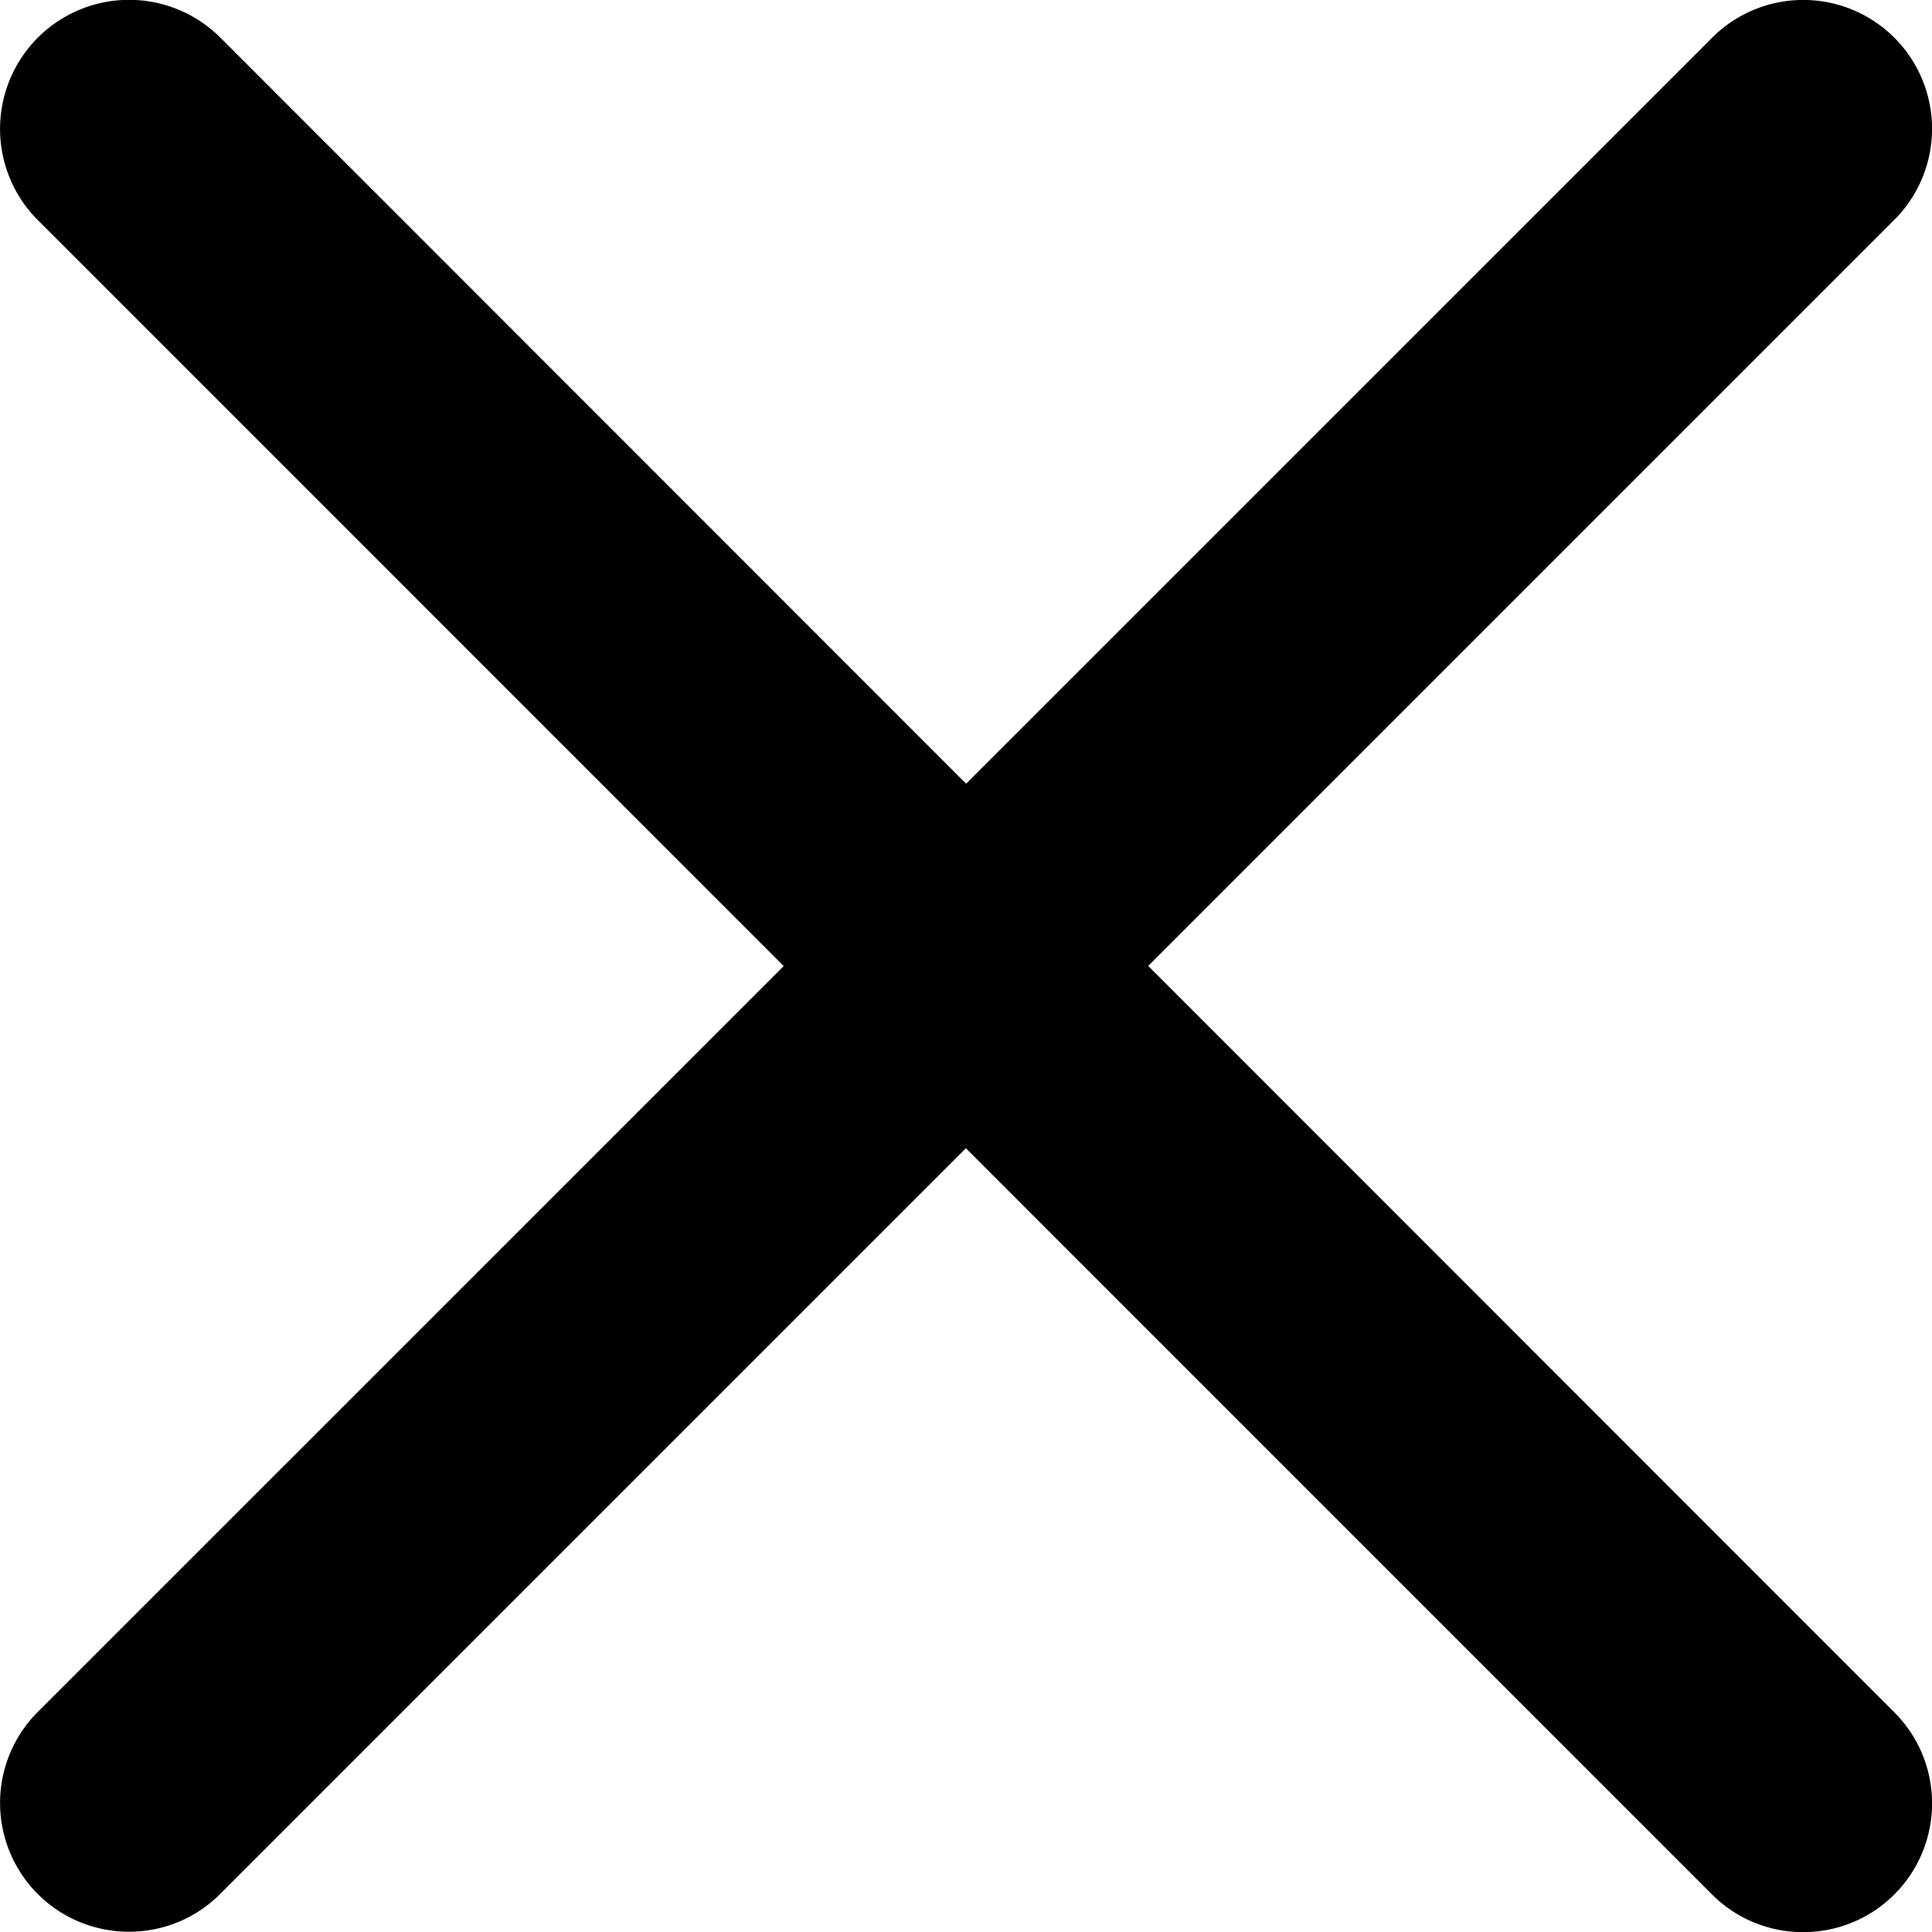
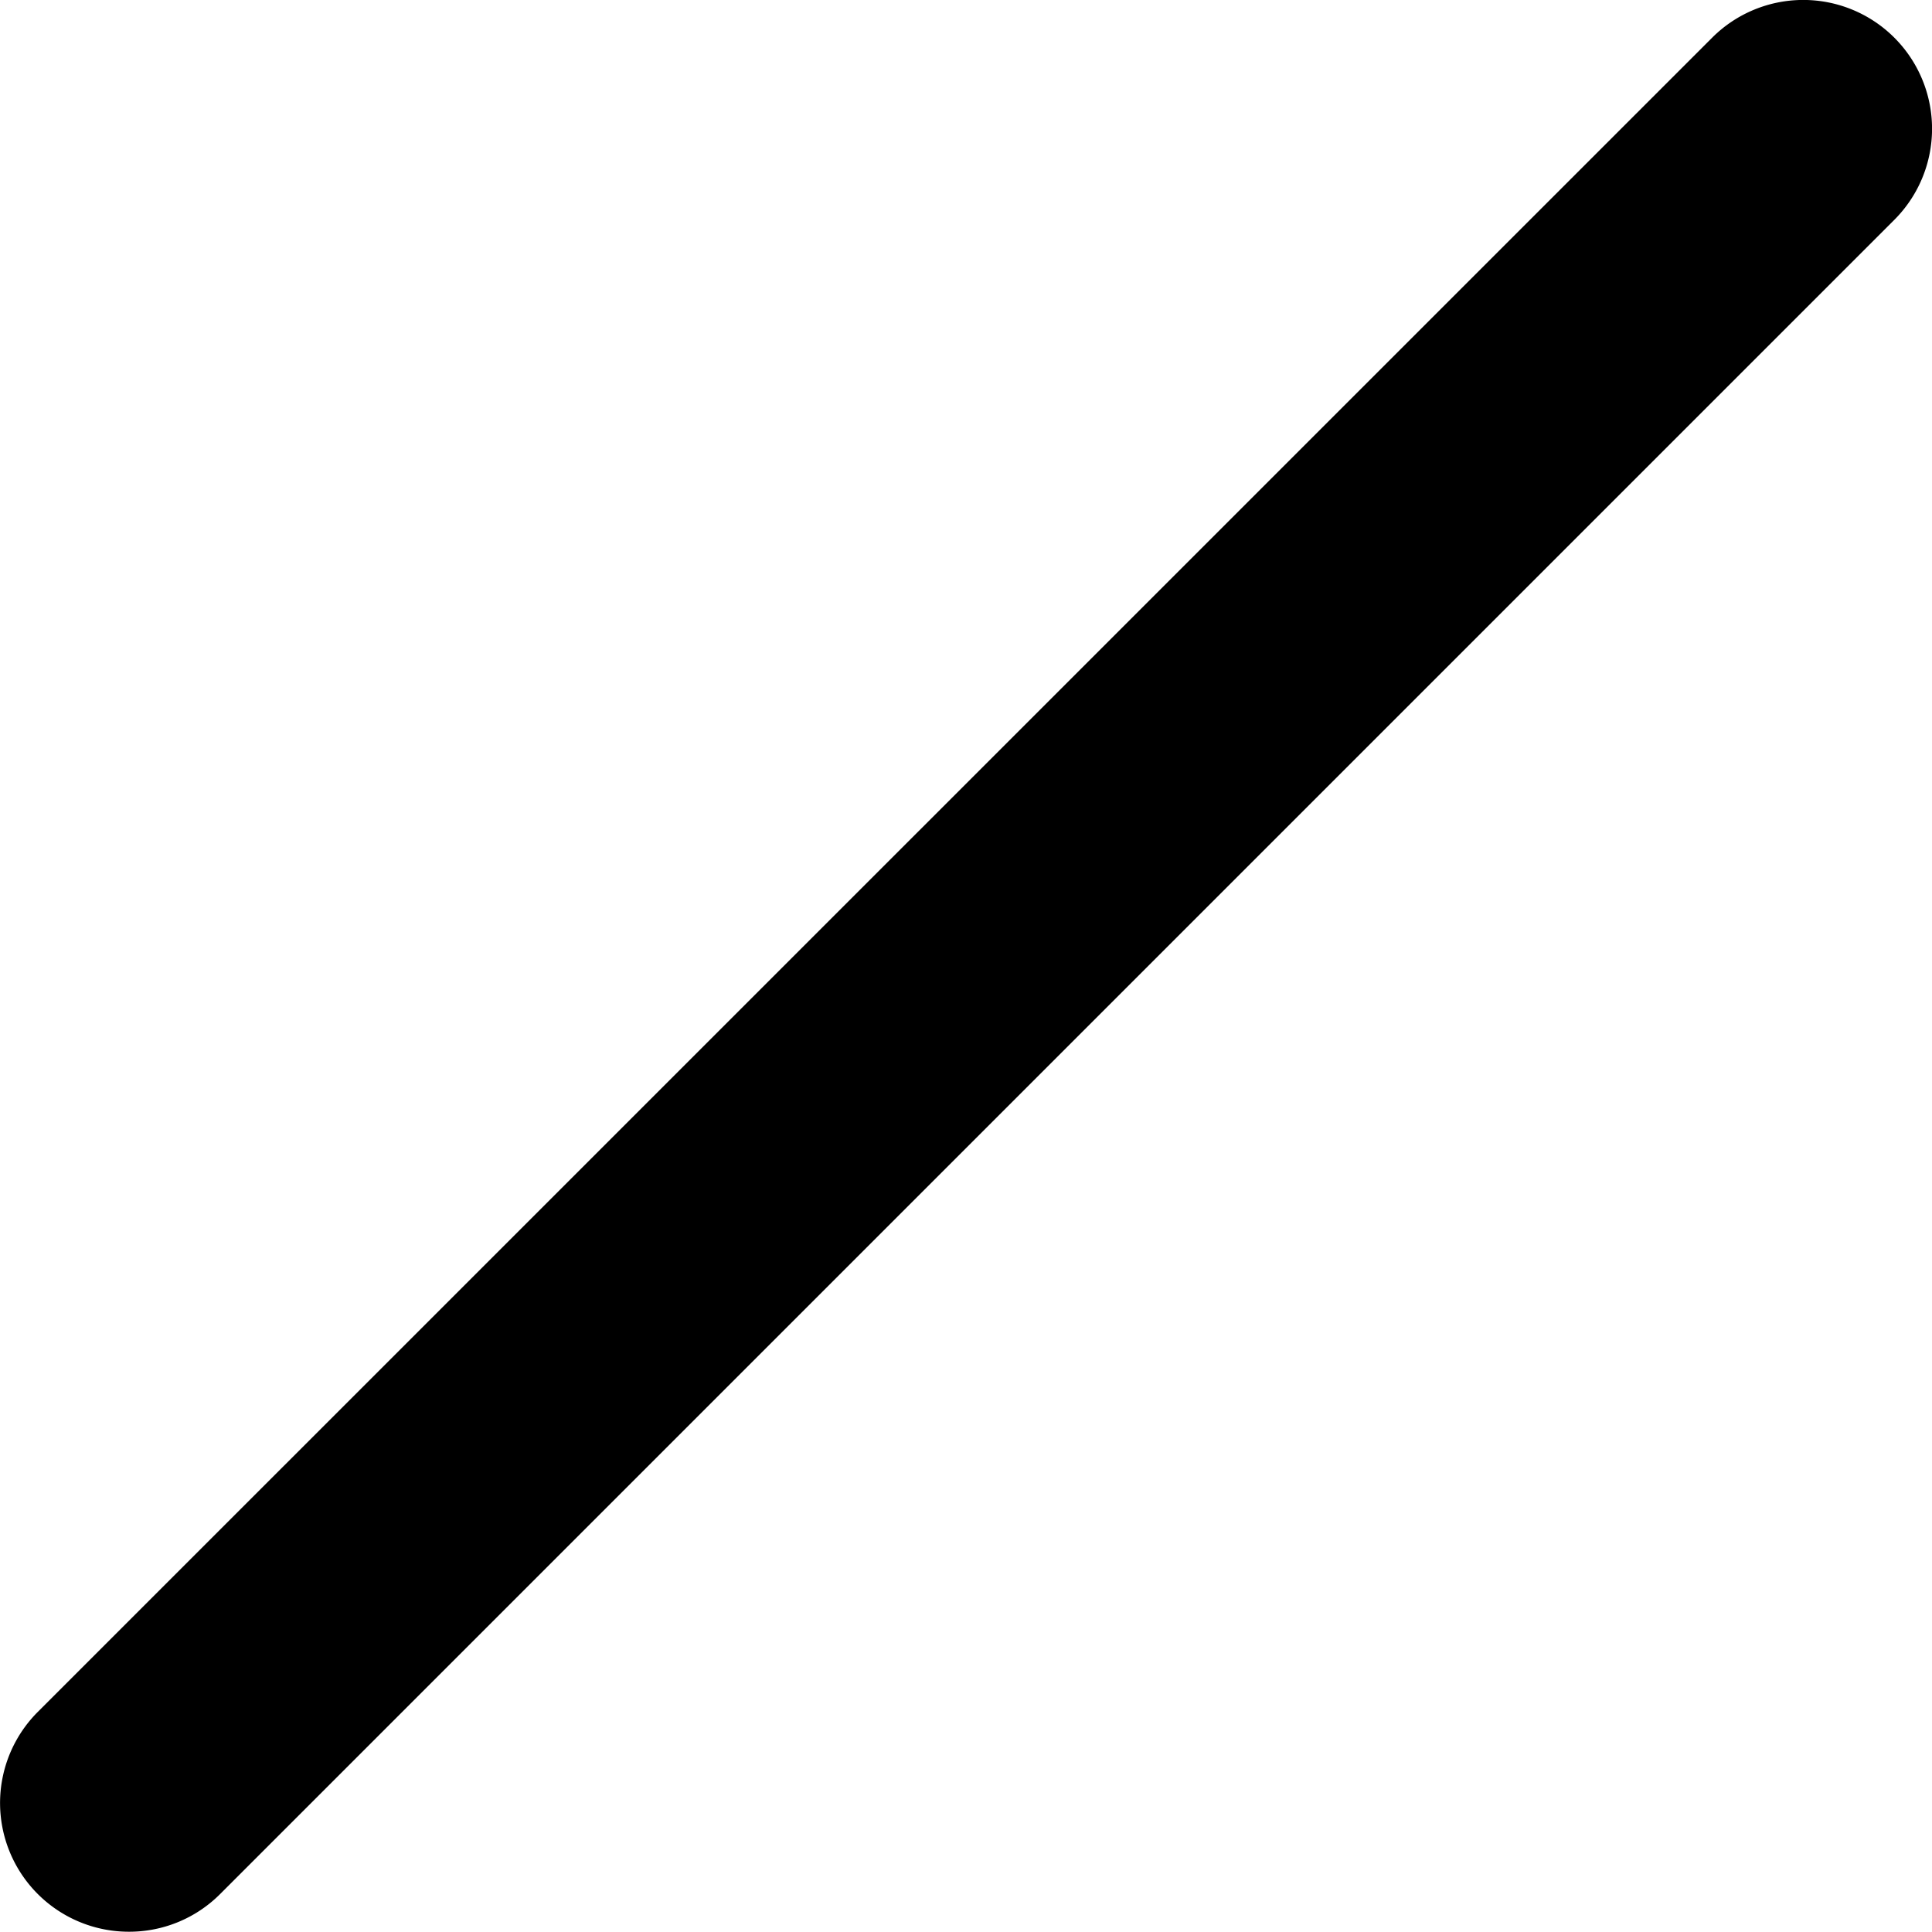
<svg xmlns="http://www.w3.org/2000/svg" width="14" height="14" viewBox="0 0 14 14">
  <g id="x-10327_35_" data-name="x-10327 (35)" transform="translate(0.001 0.001)">
    <path id="Path_4871" data-name="Path 4871" d="M.933,14a.933.933,0,0,1-.66-1.593L12.406.275a.933.933,0,0,1,1.32,1.32L1.592,13.729A.93.93,0,0,1,.933,14Z" transform="translate(0 -0.003)" />
-     <path id="Path_4872" data-name="Path 4872" d="M13.068,14a.93.93,0,0,1-.66-.273L.275,1.593A.933.933,0,1,1,1.6.273L13.728,12.406A.933.933,0,0,1,13.068,14Z" transform="translate(-0.003 0)" />
  </g>
</svg>